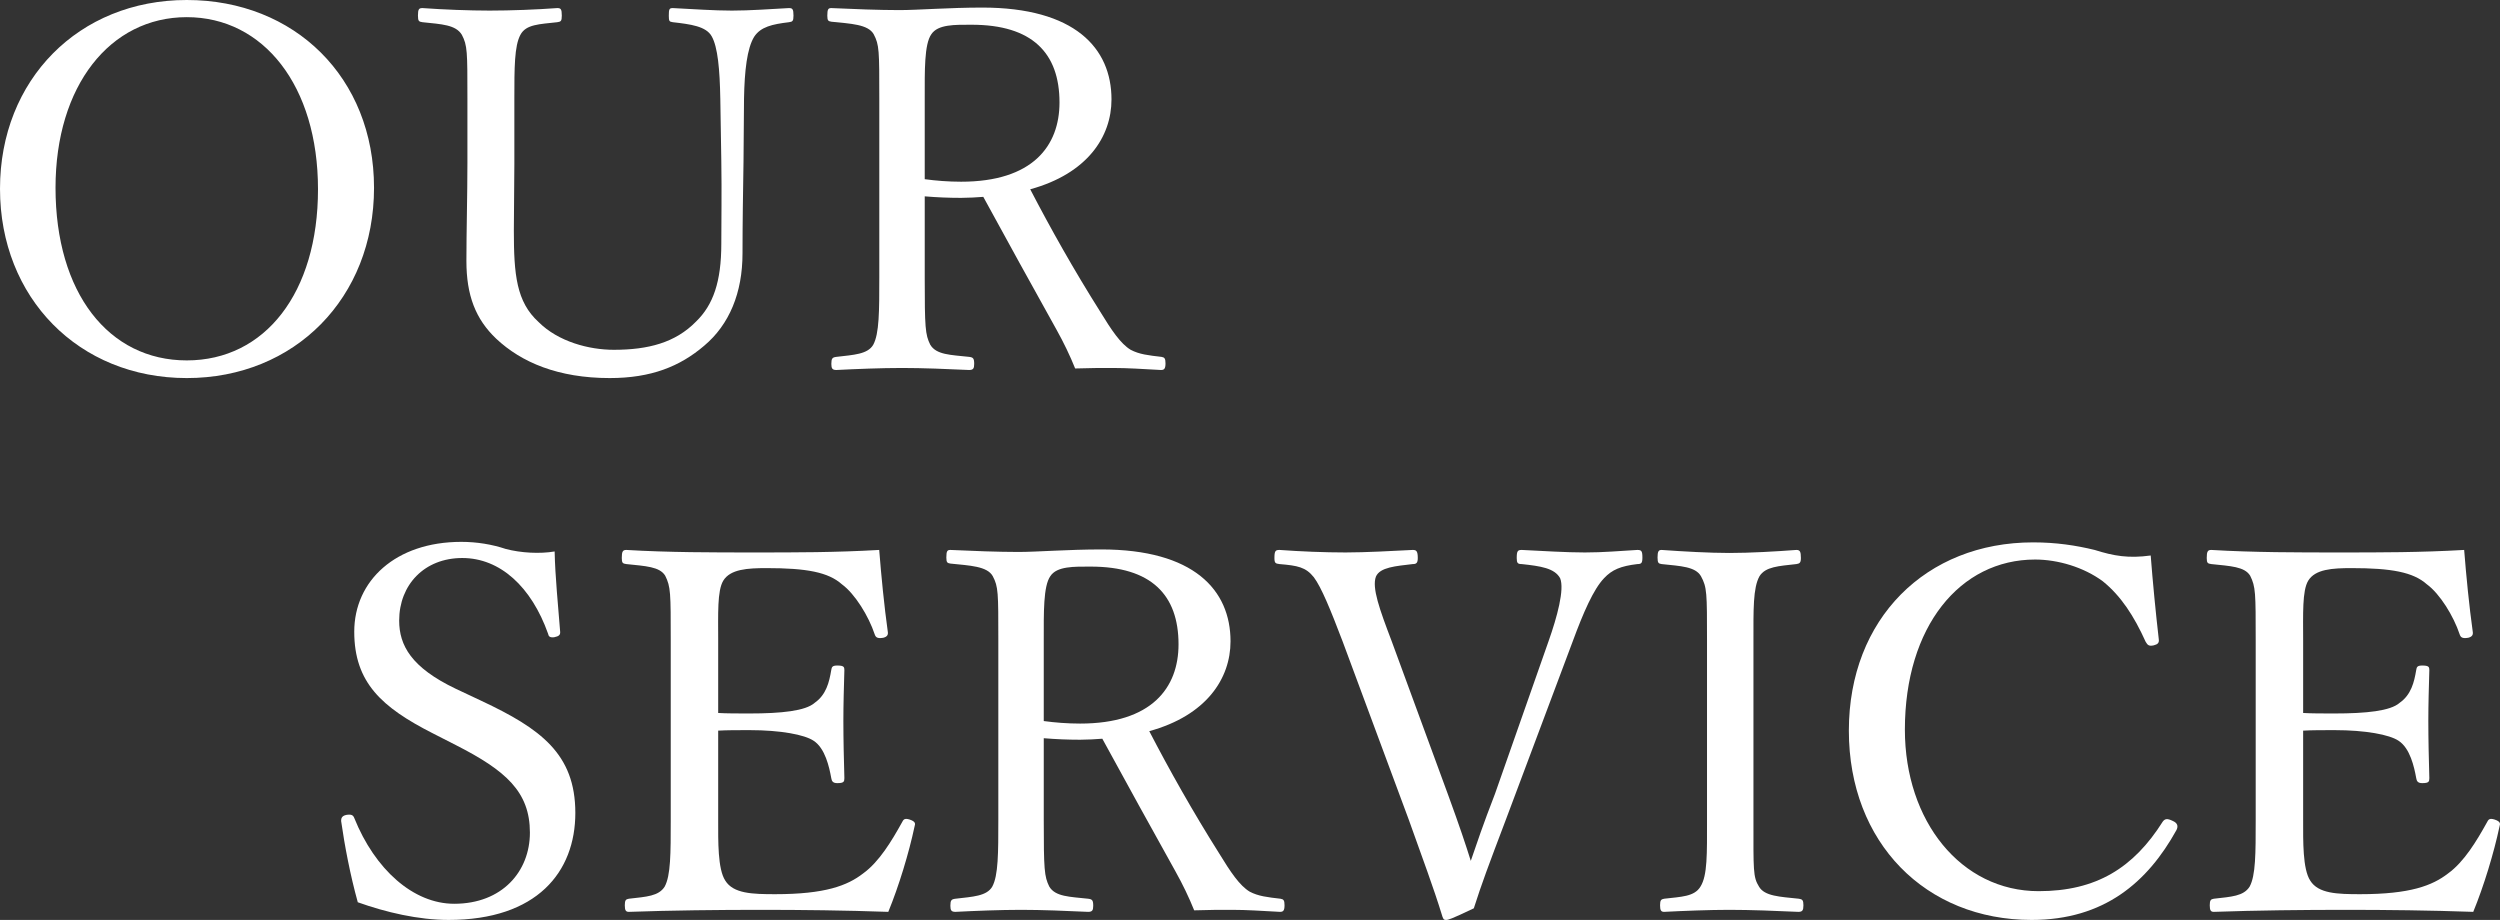
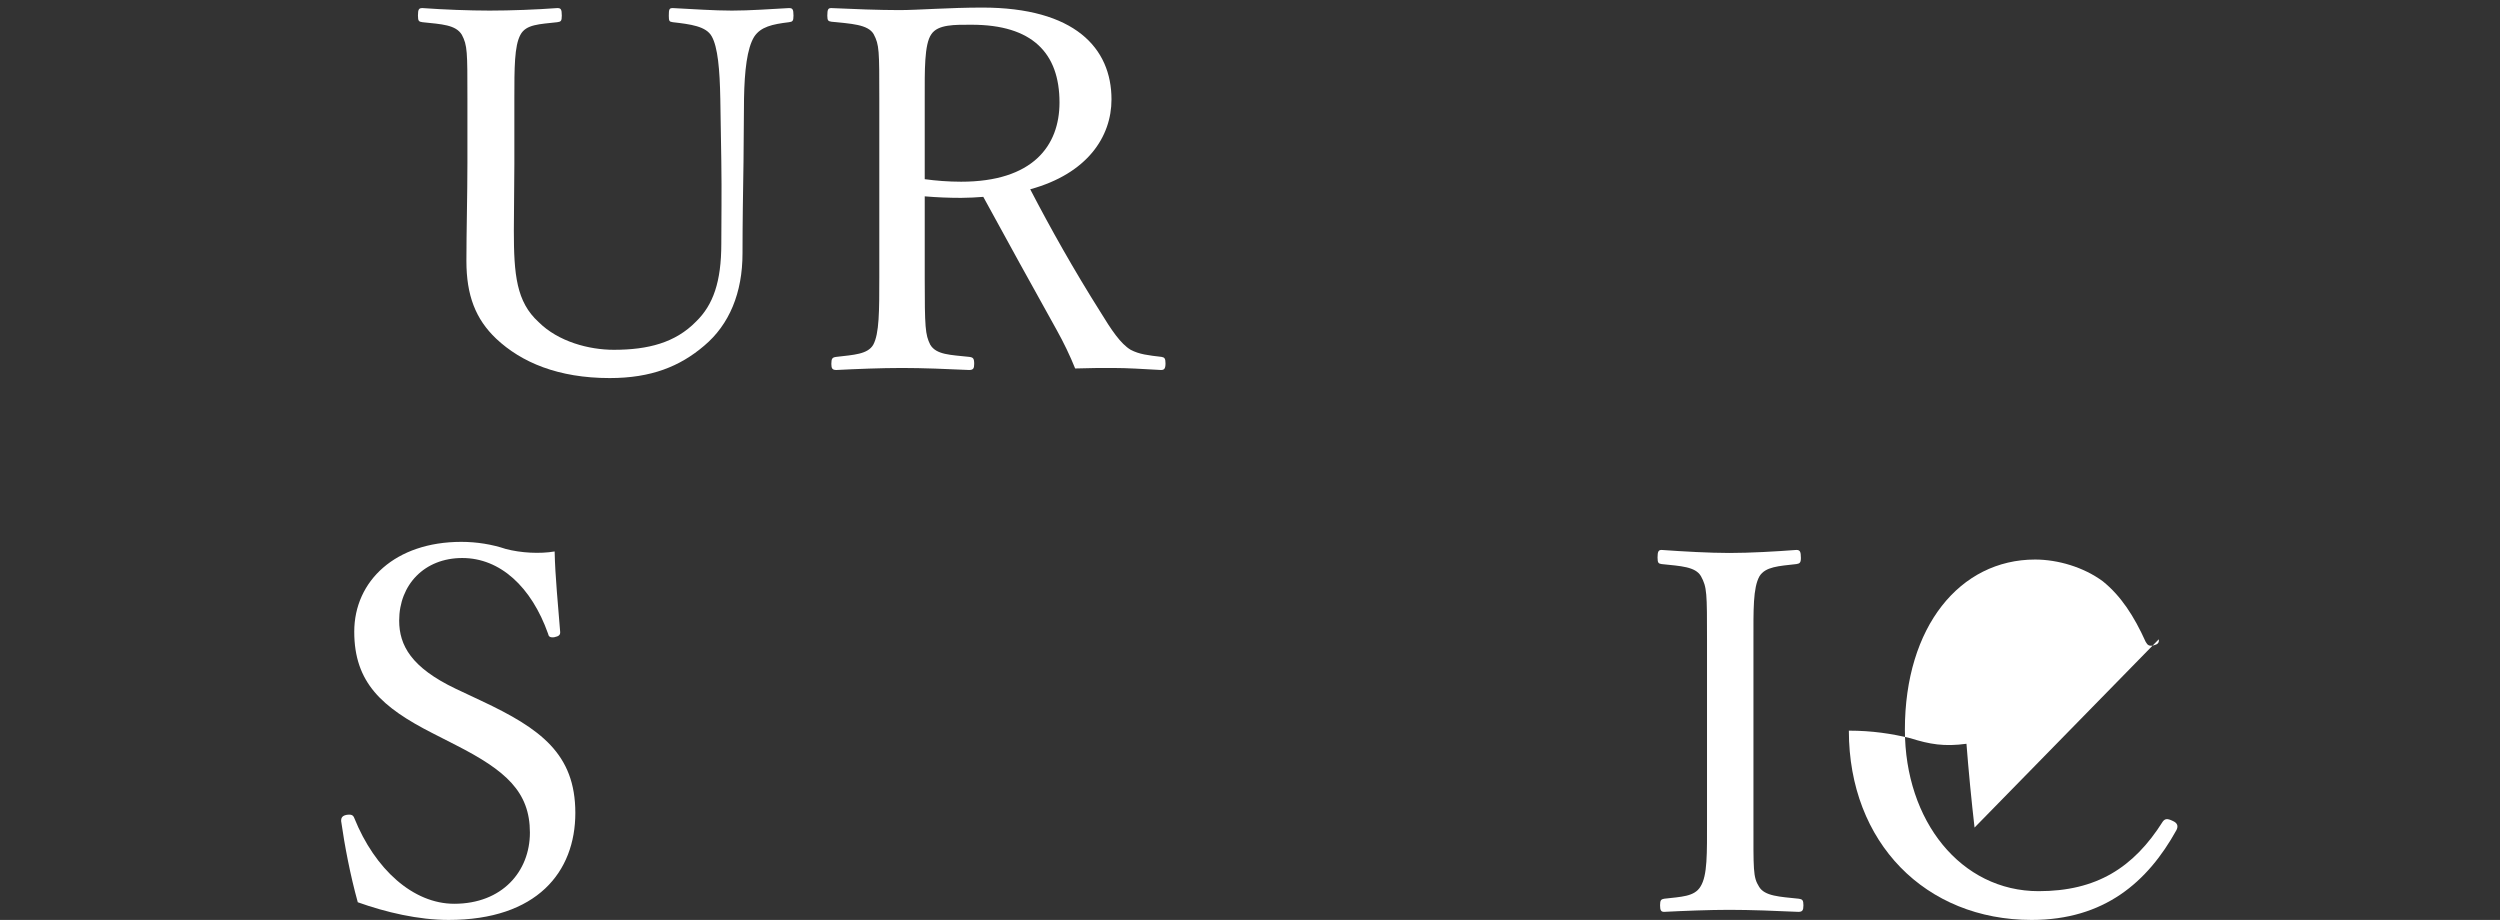
<svg xmlns="http://www.w3.org/2000/svg" id="uuid-e39aaf18-ef9c-4ac2-81c9-90702c4b56e2" data-name="レイヤー 1" width="792.45" height="291.6" viewBox="0 0 792.45 291.6">
  <rect x="0" y="0" width="792.45" height="291.6" fill="#333333" stroke="none" />
  <g>
-     <path d="M118.56,59.52c0,34.88-25.12,60.32-59.36,60.32S0,94.4,0,59.84,24.96,0,59.2,0s59.36,24.64,59.36,59.52ZM17.6,59.52c0,33.28,16.8,54.72,41.6,54.72s41.6-21.44,41.6-54.24S83.52,5.44,59.2,5.44,17.6,27.2,17.6,59.52Z" style="fill: #fff; stroke-width: 0px;" />
    <path d="M228.32,31.2c-.16-9.12-.8-16.32-2.72-19.68-1.76-3.2-6.72-3.84-12.32-4.48-1.12-.16-1.28-.32-1.28-2.08,0-2.08.16-2.4,1.28-2.4,6.4.32,12.96.8,18.72.8s12.16-.48,18.08-.8c1.12,0,1.44.32,1.44,2.4,0,1.76-.32,1.92-1.44,2.08-5.28.64-8.96,1.44-11.04,4.64-2.24,3.68-3.04,10.72-3.2,19.52l-.16,19.84c-.16,10.08-.32,20-.32,29.28,0,12.48-4.16,22.56-12.16,29.28-7.68,6.56-16.8,10.24-29.92,10.24-16.32,0-28-4.96-36-12.48-6.56-6.24-9.44-13.76-9.44-24.64,0-9.44.32-20.64.32-31.04v-20.48c0-14.88,0-16.8-1.76-20.16-1.92-3.2-6.4-3.36-12.48-4-1.12-.16-1.44-.32-1.44-2.08,0-2.08.32-2.4,1.44-2.4,6.56.48,14.88.8,21.28.8,6.72,0,15.04-.32,21.44-.8,1.12,0,1.44.32,1.44,2.4,0,1.76-.32,1.92-1.44,2.08-5.6.64-9.92.64-11.68,4-1.92,3.52-1.92,10.56-1.92,20.16v20.8c0,6.88-.16,14.24-.16,21.12,0,13.92.8,22.56,7.84,28.96,6.24,6.24,16,8.8,23.84,8.8,10.88,0,19.52-2.24,26.08-8.96,5.44-5.28,8-12.64,8-24.64,0-7.84.16-15.84,0-26.24l-.32-19.84Z" style="fill: #fff; stroke-width: 0px;" />
    <path d="M293.12,88c0,15.84.16,18.08,1.76,21.28,1.92,3.2,6.4,3.2,12.32,3.84,1.28.16,1.6.48,1.6,2.24,0,1.44-.32,1.92-1.6,1.92-6.88-.32-14.72-.64-21.28-.64s-14.56.32-20.8.64c-1.28,0-1.6-.48-1.6-1.92,0-1.76.32-2.08,1.6-2.24,5.44-.64,9.92-.8,11.68-3.84,1.92-3.52,1.92-10.72,1.92-21.28V31.2c0-15.2,0-16.96-1.76-20.32-1.76-3.2-7.36-3.36-13.44-4-.96-.16-1.28-.32-1.28-1.92,0-2.08.32-2.4,1.28-2.4,6.88.32,15.2.64,21.6.64,5.76,0,15.84-.8,26.24-.8,29.28,0,40.96,12.8,40.96,29.12,0,11.84-7.68,23.52-25.76,28.48,6.4,12.32,13.76,25.44,22.24,38.88,3.52,5.76,6.4,10.08,9.6,12,2.72,1.44,5.6,1.76,9.76,2.24.96.16,1.28.48,1.28,2.08,0,1.76-.48,2.08-1.44,2.08-5.92-.32-10.56-.64-15.2-.64-4.16,0-7.2,0-12,.16-1.6-4-3.68-8.32-5.92-12.32-7.84-14.08-15.52-28-23.2-42.08-1.92.16-4.8.32-7.04.32-4,0-7.68-.16-11.52-.48v25.76ZM293.12,56.8c3.52.48,7.52.8,11.52.8,22.72,0,31.2-11.36,31.2-25.12,0-15.68-8.64-24.64-27.84-24.64-5.28,0-10.72-.16-12.8,3.04-2.24,3.2-2.08,11.52-2.08,20.32v25.6Z" style="fill: #fff; stroke-width: 0px;" />
  </g>
  <g>
    <path d="M137.09,232.4c-16-8.16-24.8-16-24.8-32.16s13.12-28.48,33.92-28.48c4.96,0,9.76.8,14.08,2.24,4.8,1.28,10.88,1.6,15.52.8.16,8,1.12,17.28,1.76,25.6,0,.8-.32,1.28-1.92,1.6-1.44.16-1.76-.32-1.92-1.12-5.28-14.88-15.2-24-27.2-24s-20,8.48-20,19.84c0,7.84,3.84,14.88,17.92,21.6l8.16,3.84c18.72,8.8,29.76,16.8,29.76,35.52s-12.16,33.92-40.16,33.92c-9.6,0-19.84-2.4-28.8-5.6-2.4-8.64-4.16-17.92-5.28-25.76,0-.8.16-1.6,1.6-1.92,1.76-.32,2.24.16,2.56.96,6.56,16.32,18.72,27.2,31.68,27.2,15.2,0,24-10.24,24-22.56,0-12.96-7.68-19.68-23.36-27.68l-7.52-3.84Z" style="fill: #fff; stroke-width: 0px;" />
-     <path d="M227.65,259.92c0,6.72-.16,15.52,2.24,19.2,2.56,4.16,8.64,4.32,15.84,4.32,15.84,0,22.88-2.72,27.84-6.56,5.12-3.68,9.12-10.4,12.32-16.16.48-.96.8-1.44,2.4-.96,1.92.64,1.92,1.28,1.6,2.24-1.76,8.32-4.96,18.88-8.32,27.04-13.76-.48-27.36-.64-40.32-.64-13.6,0-28.32.16-41.92.64-.96,0-1.28-.48-1.28-2.08s.32-1.92,1.28-2.08c5.6-.64,9.44-.8,11.36-3.84,1.92-3.52,1.92-10.56,1.92-21.12v-56.8c0-15.2,0-17.12-1.76-20.64-1.76-2.88-6.24-3.04-12.32-3.68-1.12-.16-1.44-.32-1.44-1.92,0-2.08.32-2.56,1.44-2.56,13.28.8,27.52.8,40.64.8s25.76,0,39.52-.8c.64,8.16,1.6,17.92,2.72,25.92.16.96-.16,1.6-1.44,1.92-1.92.32-2.4-.16-2.72-1.12-1.92-5.76-6.24-12.8-10.4-15.84-4.32-3.84-11.2-5.12-23.84-5.12-6.08,0-11.52.32-13.76,4-1.92,3.2-1.6,10.56-1.6,19.04v22.88c2.56.16,6.4.16,9.92.16,10.08,0,17.76-.8,20.64-3.36,3.68-2.56,4.64-6.56,5.28-10.4.16-.96.32-1.44,1.92-1.44,2.08,0,2.24.48,2.24,1.44-.16,5.6-.32,10.72-.32,16.16,0,5.92.16,12.32.32,18.08,0,1.12-.16,1.6-2.24,1.6-1.44,0-1.76-.64-1.92-1.6-.64-3.52-1.92-9.44-5.6-11.84-2.88-1.92-10.4-3.36-20.32-3.36-3.52,0-7.36,0-9.92.16v28.32Z" style="fill: #fff; stroke-width: 0px;" />
-     <path d="M330.85,259.76c0,15.84.16,18.08,1.76,21.28,1.92,3.2,6.4,3.2,12.32,3.84,1.28.16,1.6.48,1.6,2.24,0,1.44-.32,1.92-1.6,1.92-6.88-.32-14.72-.64-21.28-.64s-14.56.32-20.8.64c-1.28,0-1.6-.48-1.6-1.92,0-1.76.32-2.08,1.6-2.24,5.44-.64,9.92-.8,11.68-3.84,1.92-3.52,1.92-10.72,1.92-21.28v-56.8c0-15.2,0-16.96-1.76-20.32-1.76-3.2-7.36-3.36-13.44-4-.96-.16-1.28-.32-1.28-1.92,0-2.08.32-2.4,1.28-2.4,6.88.32,15.2.64,21.6.64,5.76,0,15.84-.8,26.24-.8,29.28,0,40.96,12.8,40.96,29.12,0,11.84-7.68,23.52-25.76,28.48,6.4,12.32,13.76,25.44,22.24,38.88,3.52,5.76,6.4,10.08,9.6,12,2.72,1.44,5.6,1.76,9.76,2.24.96.16,1.28.48,1.28,2.08,0,1.76-.48,2.08-1.44,2.08-5.92-.32-10.56-.64-15.2-.64-4.16,0-7.2,0-12,.16-1.6-4-3.68-8.32-5.92-12.32-7.84-14.08-15.52-28-23.2-42.08-1.92.16-4.8.32-7.04.32-4,0-7.68-.16-11.52-.48v25.76ZM330.85,228.56c3.52.48,7.52.8,11.52.8,22.72,0,31.2-11.36,31.2-25.12,0-15.68-8.64-24.64-27.84-24.64-5.28,0-10.72-.16-12.8,3.04-2.24,3.2-2.08,11.52-2.08,20.32v25.6Z" style="fill: #fff; stroke-width: 0px;" />
-     <path d="M459.01,251.92c3.68,10.08,5.6,15.84,7.2,20.96,1.92-5.6,3.84-11.36,7.68-21.28l16.96-48.32c2.72-7.68,5.12-16.48,3.68-20-1.76-3.2-6.24-3.84-12.16-4.48-1.28,0-1.6-.32-1.6-1.92,0-2.24.32-2.56,1.6-2.56,6.56.32,14.08.8,20,.8s11.04-.48,16.64-.8c1.28,0,1.6.32,1.6,2.4,0,1.76-.32,2.08-1.6,2.08-5.28.64-8,1.76-10.56,4.48-3.36,3.52-6.56,10.88-9.92,20l-21.12,56.32c-5.76,15.2-7.68,20.32-10.24,28.32-7.36,3.52-8.16,3.68-8.8,3.68s-.8-.16-1.12-.96c-3.04-9.92-6.24-18.24-10.72-30.88l-20.96-56.48c-3.84-10.08-6.72-17.12-9.12-20.32-2.56-3.2-5.12-3.68-10.88-4.16-1.28-.16-1.6-.32-1.6-1.92,0-2.24.32-2.56,1.6-2.56,6.56.48,14.24.8,20.96.8,6.24,0,15.04-.48,21.28-.8,1.12,0,1.6.32,1.6,2.56,0,1.6-.48,1.92-1.6,1.92-5.28.64-10.4.96-11.68,4-1.28,3.52,1.12,10.24,4.96,20.32l17.92,48.8Z" style="fill: #fff; stroke-width: 0px;" />
    <path d="M555.81,259.92c0,15.84-.16,18.08,1.76,21.12,1.76,3.04,6.56,3.2,12.64,3.84,1.12.16,1.44.48,1.44,2.08s-.32,2.08-1.6,2.08c-6.88-.32-15.2-.64-21.92-.64-6.24,0-14.4.32-20.64.64-.96,0-1.28-.48-1.28-2.08s.32-1.92,1.28-2.08c5.44-.64,9.6-.64,11.52-3.84,2.24-3.52,2.08-10.4,2.08-21.12v-56.8c0-15.2,0-16.96-1.92-20.48-1.76-3.04-6.4-3.2-12.48-3.84-.96-.16-1.28-.32-1.28-2.08,0-1.92.32-2.4,1.28-2.4,6.72.48,15.2.96,21.44.96,6.72,0,14.88-.48,21.28-.96,1.12,0,1.44.48,1.44,2.56,0,1.6-.48,1.76-1.44,1.92-5.6.64-9.76.8-11.68,3.84-2.08,3.68-1.92,10.72-1.92,20.48v56.8Z" style="fill: #fff; stroke-width: 0px;" />
-     <path d="M684.29,202.64c.16,1.12-.32,1.6-1.6,1.92-1.44.32-1.92,0-2.56-1.12-3.68-8.16-7.84-14.56-13.6-19.2-6.08-4.48-14.24-6.88-21.44-6.88-23.84,0-41.28,21.28-41.28,53.92,0,28.96,17.76,51.2,42.4,51.2,18.24,0,30.08-7.36,39.36-22.08.64-.8,1.28-1.12,3.2-.16,1.44.64,1.76,1.6,1.12,2.88-9.12,16.48-22.88,28.48-45.92,28.48-33.6,0-57.92-24.48-57.92-60s24.48-59.68,58.4-59.68c7.36,0,13.6.96,19.52,2.4,6.08,1.92,10.72,2.72,17.76,1.76.64,8.32,1.6,18.24,2.56,26.56Z" style="fill: #fff; stroke-width: 0px;" />
-     <path d="M730.05,259.92c0,6.72-.16,15.52,2.24,19.2,2.56,4.16,8.64,4.32,15.84,4.32,15.84,0,22.88-2.72,27.84-6.56,5.12-3.68,9.12-10.4,12.32-16.16.48-.96.8-1.44,2.4-.96,1.92.64,1.92,1.28,1.6,2.24-1.76,8.32-4.96,18.88-8.32,27.04-13.76-.48-27.36-.64-40.32-.64-13.6,0-28.32.16-41.92.64-.96,0-1.28-.48-1.28-2.08s.32-1.92,1.28-2.08c5.6-.64,9.44-.8,11.36-3.84,1.92-3.52,1.92-10.56,1.92-21.12v-56.8c0-15.2,0-17.12-1.76-20.64-1.76-2.88-6.24-3.04-12.32-3.68-1.12-.16-1.44-.32-1.44-1.92,0-2.08.32-2.56,1.44-2.56,13.28.8,27.52.8,40.64.8s25.76,0,39.52-.8c.64,8.16,1.6,17.92,2.72,25.92.16.96-.16,1.6-1.44,1.92-1.92.32-2.4-.16-2.72-1.12-1.92-5.76-6.24-12.8-10.4-15.84-4.32-3.84-11.2-5.12-23.84-5.12-6.08,0-11.52.32-13.76,4-1.92,3.2-1.6,10.56-1.6,19.04v22.88c2.56.16,6.4.16,9.92.16,10.08,0,17.76-.8,20.64-3.36,3.68-2.56,4.64-6.56,5.28-10.4.16-.96.32-1.44,1.92-1.44,2.08,0,2.24.48,2.24,1.44-.16,5.6-.32,10.72-.32,16.16,0,5.92.16,12.32.32,18.08,0,1.12-.16,1.6-2.24,1.6-1.44,0-1.76-.64-1.92-1.6-.64-3.52-1.92-9.44-5.6-11.84-2.88-1.92-10.4-3.36-20.32-3.36-3.52,0-7.36,0-9.92.16v28.32Z" style="fill: #fff; stroke-width: 0px;" />
+     <path d="M684.29,202.64c.16,1.12-.32,1.6-1.6,1.92-1.44.32-1.92,0-2.56-1.12-3.68-8.16-7.84-14.56-13.6-19.2-6.08-4.48-14.24-6.88-21.44-6.88-23.84,0-41.28,21.28-41.28,53.92,0,28.96,17.76,51.2,42.4,51.2,18.24,0,30.08-7.36,39.36-22.08.64-.8,1.28-1.12,3.2-.16,1.44.64,1.76,1.6,1.12,2.88-9.12,16.48-22.88,28.48-45.92,28.48-33.6,0-57.92-24.48-57.92-60c7.36,0,13.6.96,19.52,2.4,6.08,1.92,10.72,2.72,17.76,1.76.64,8.32,1.6,18.24,2.56,26.56Z" style="fill: #fff; stroke-width: 0px;" />
  </g>
</svg>